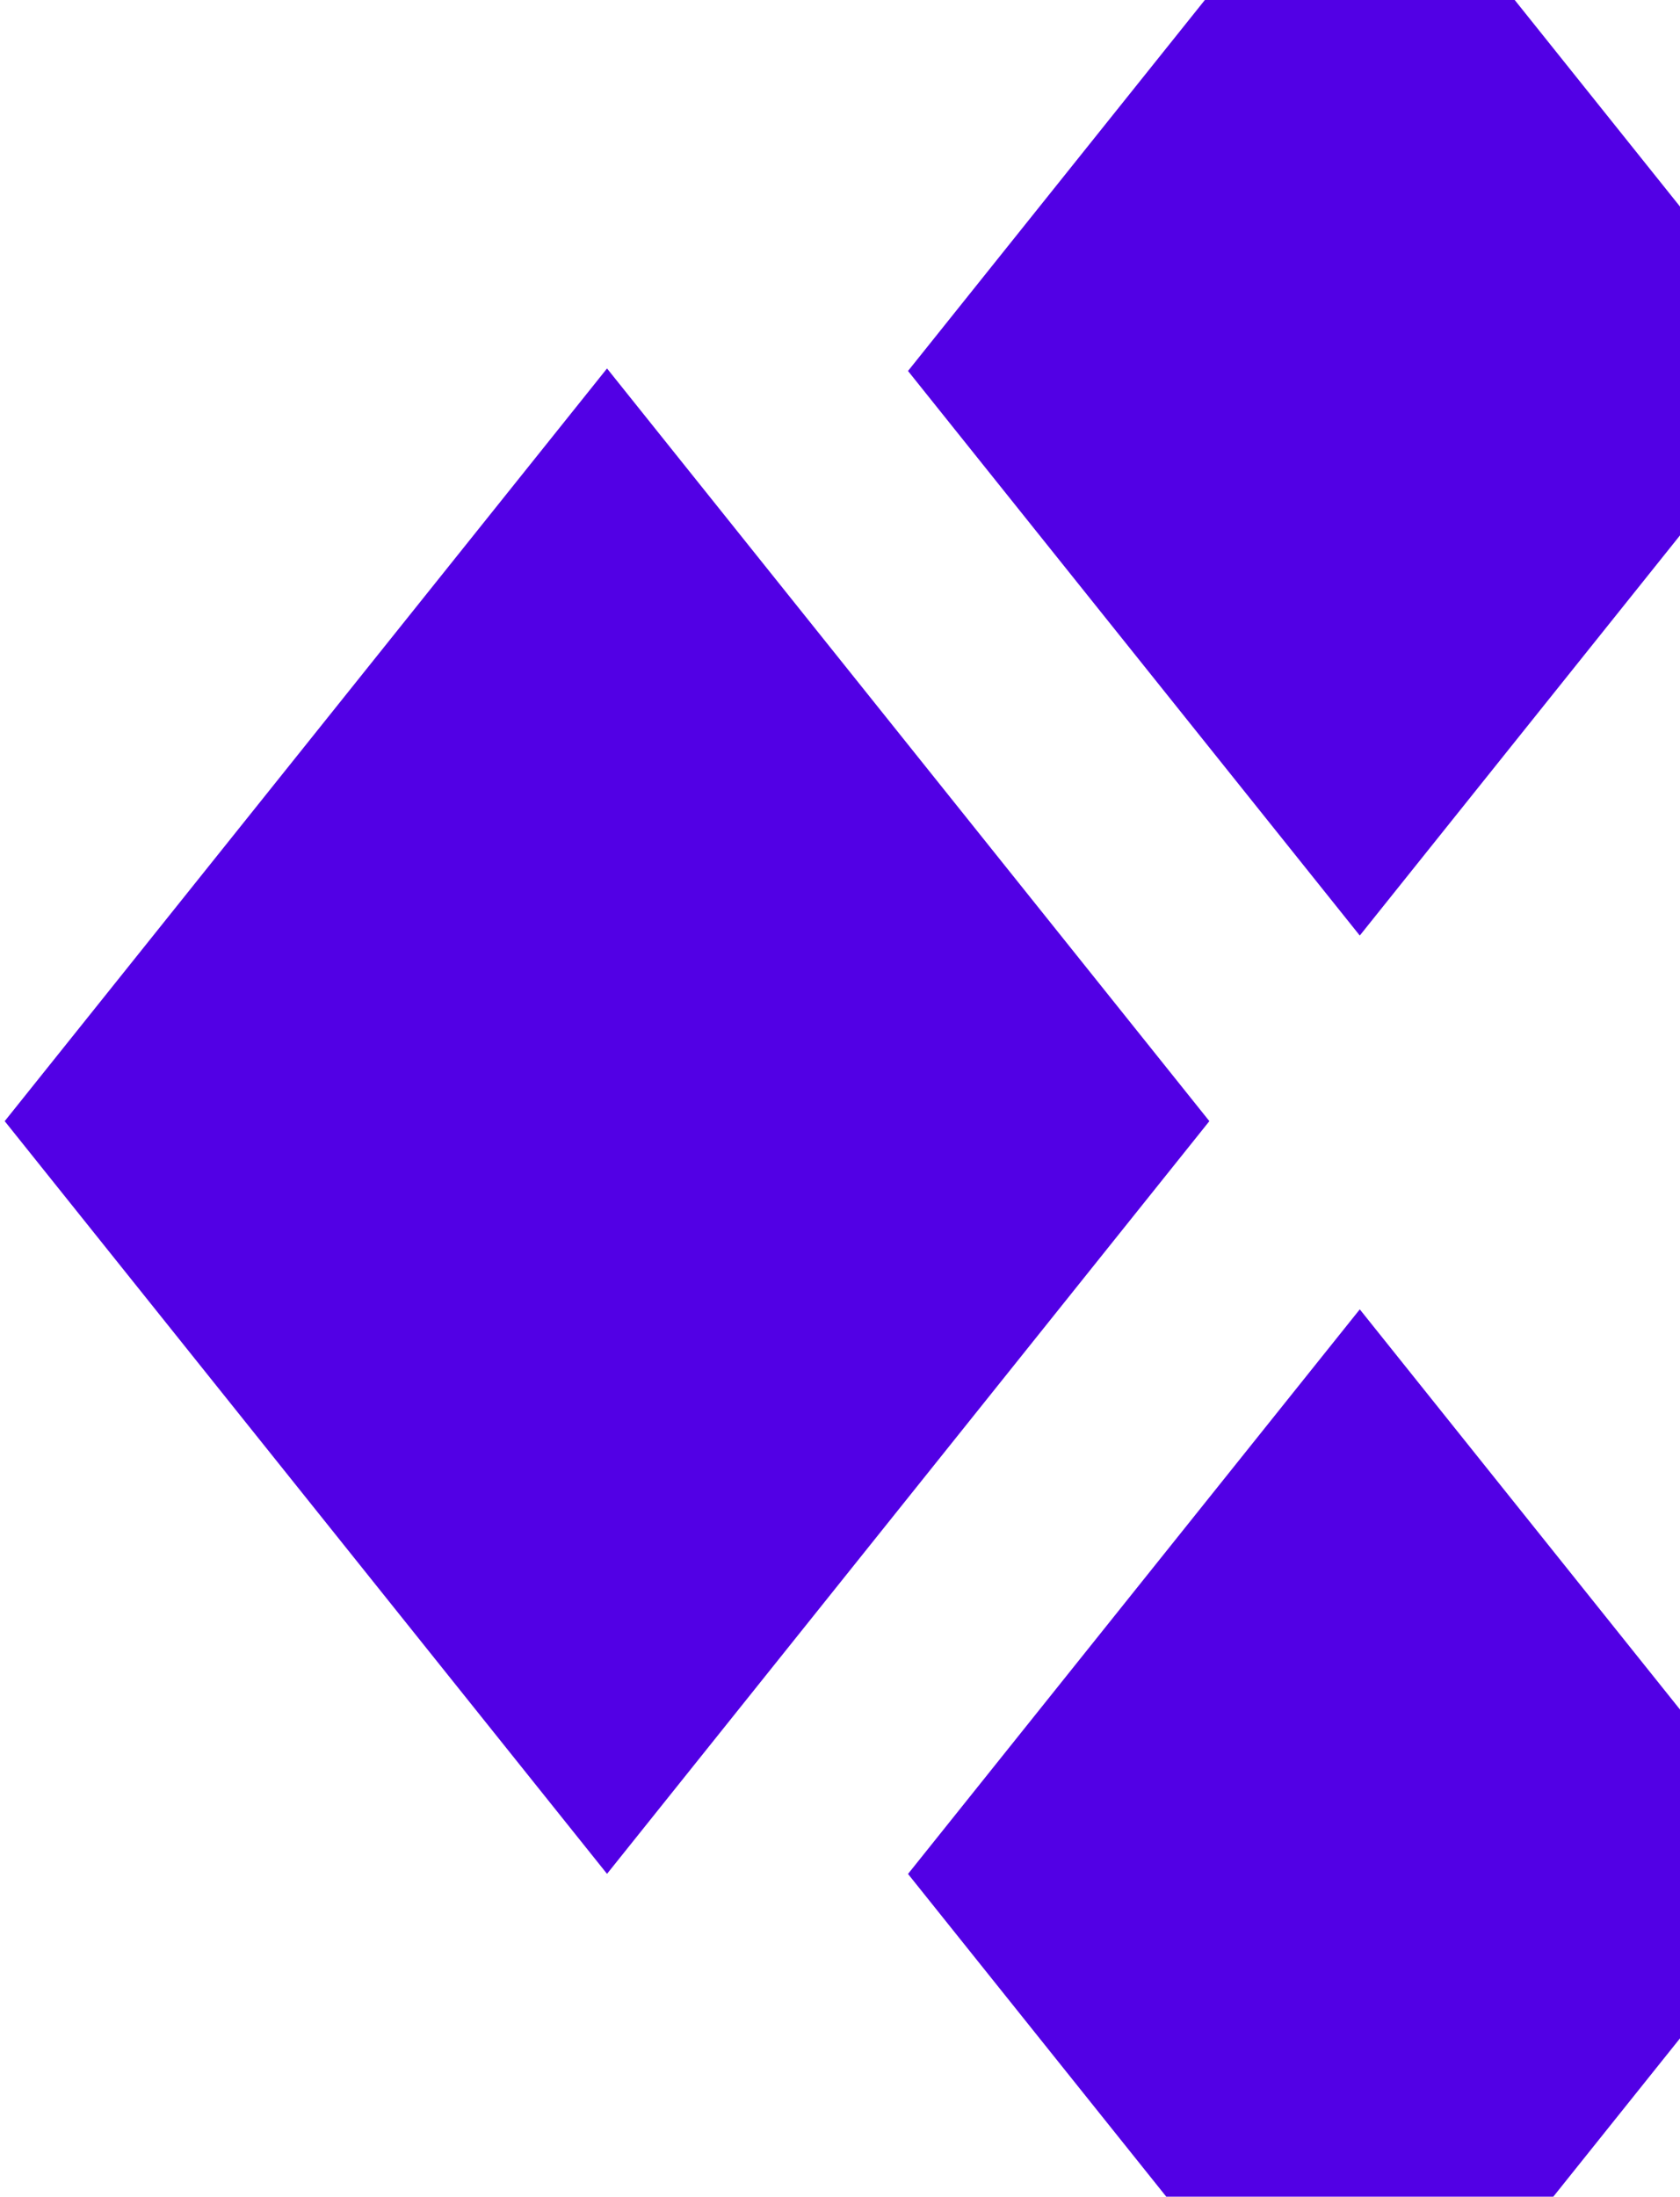
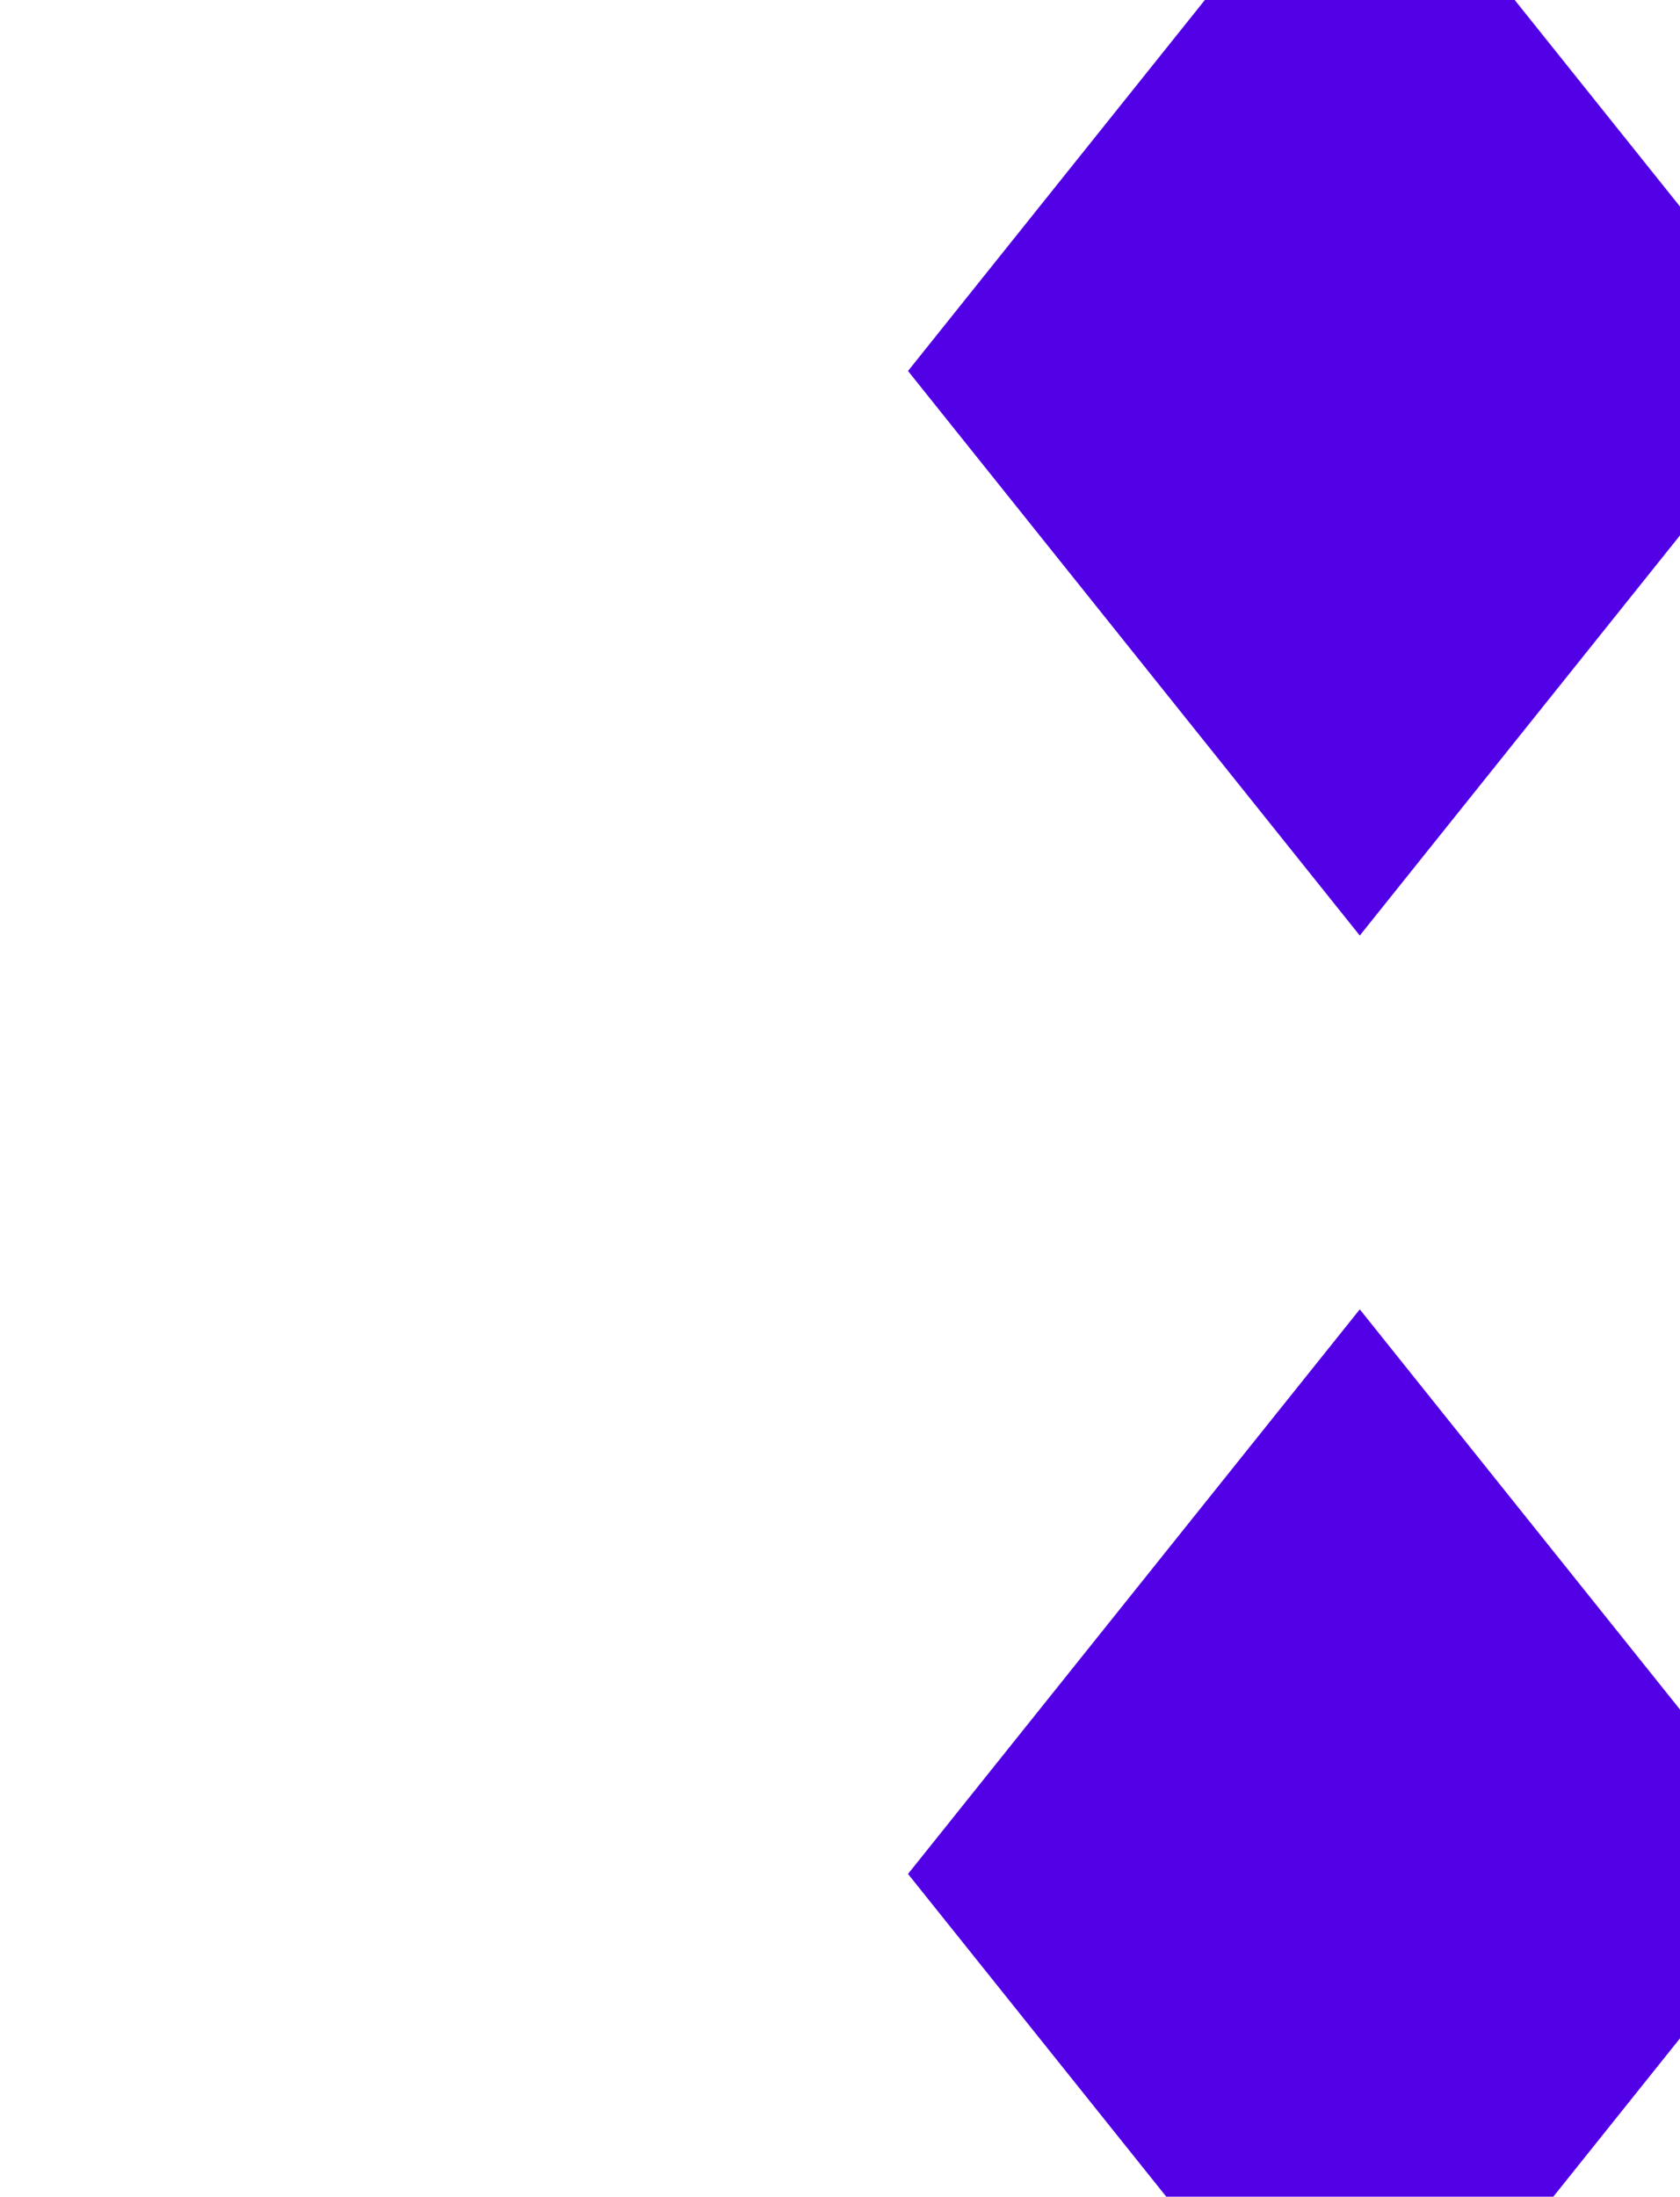
<svg xmlns="http://www.w3.org/2000/svg" width="114" height="149" viewBox="0 0 114 149" fill="none">
-   <path d="M41.191 24.992L82.064 76.047L41.191 127.102L0.319 76.047L41.191 24.992Z" fill="#5200E5" />
  <path d="M92.271 -13.133L122.927 25.163L92.271 63.458L61.615 25.163L92.271 -13.133Z" fill="#5200E5" />
  <path d="M92.271 88.812L122.927 127.108L92.271 165.403L61.615 127.108L92.271 88.812Z" fill="#5200E5" />
</svg>